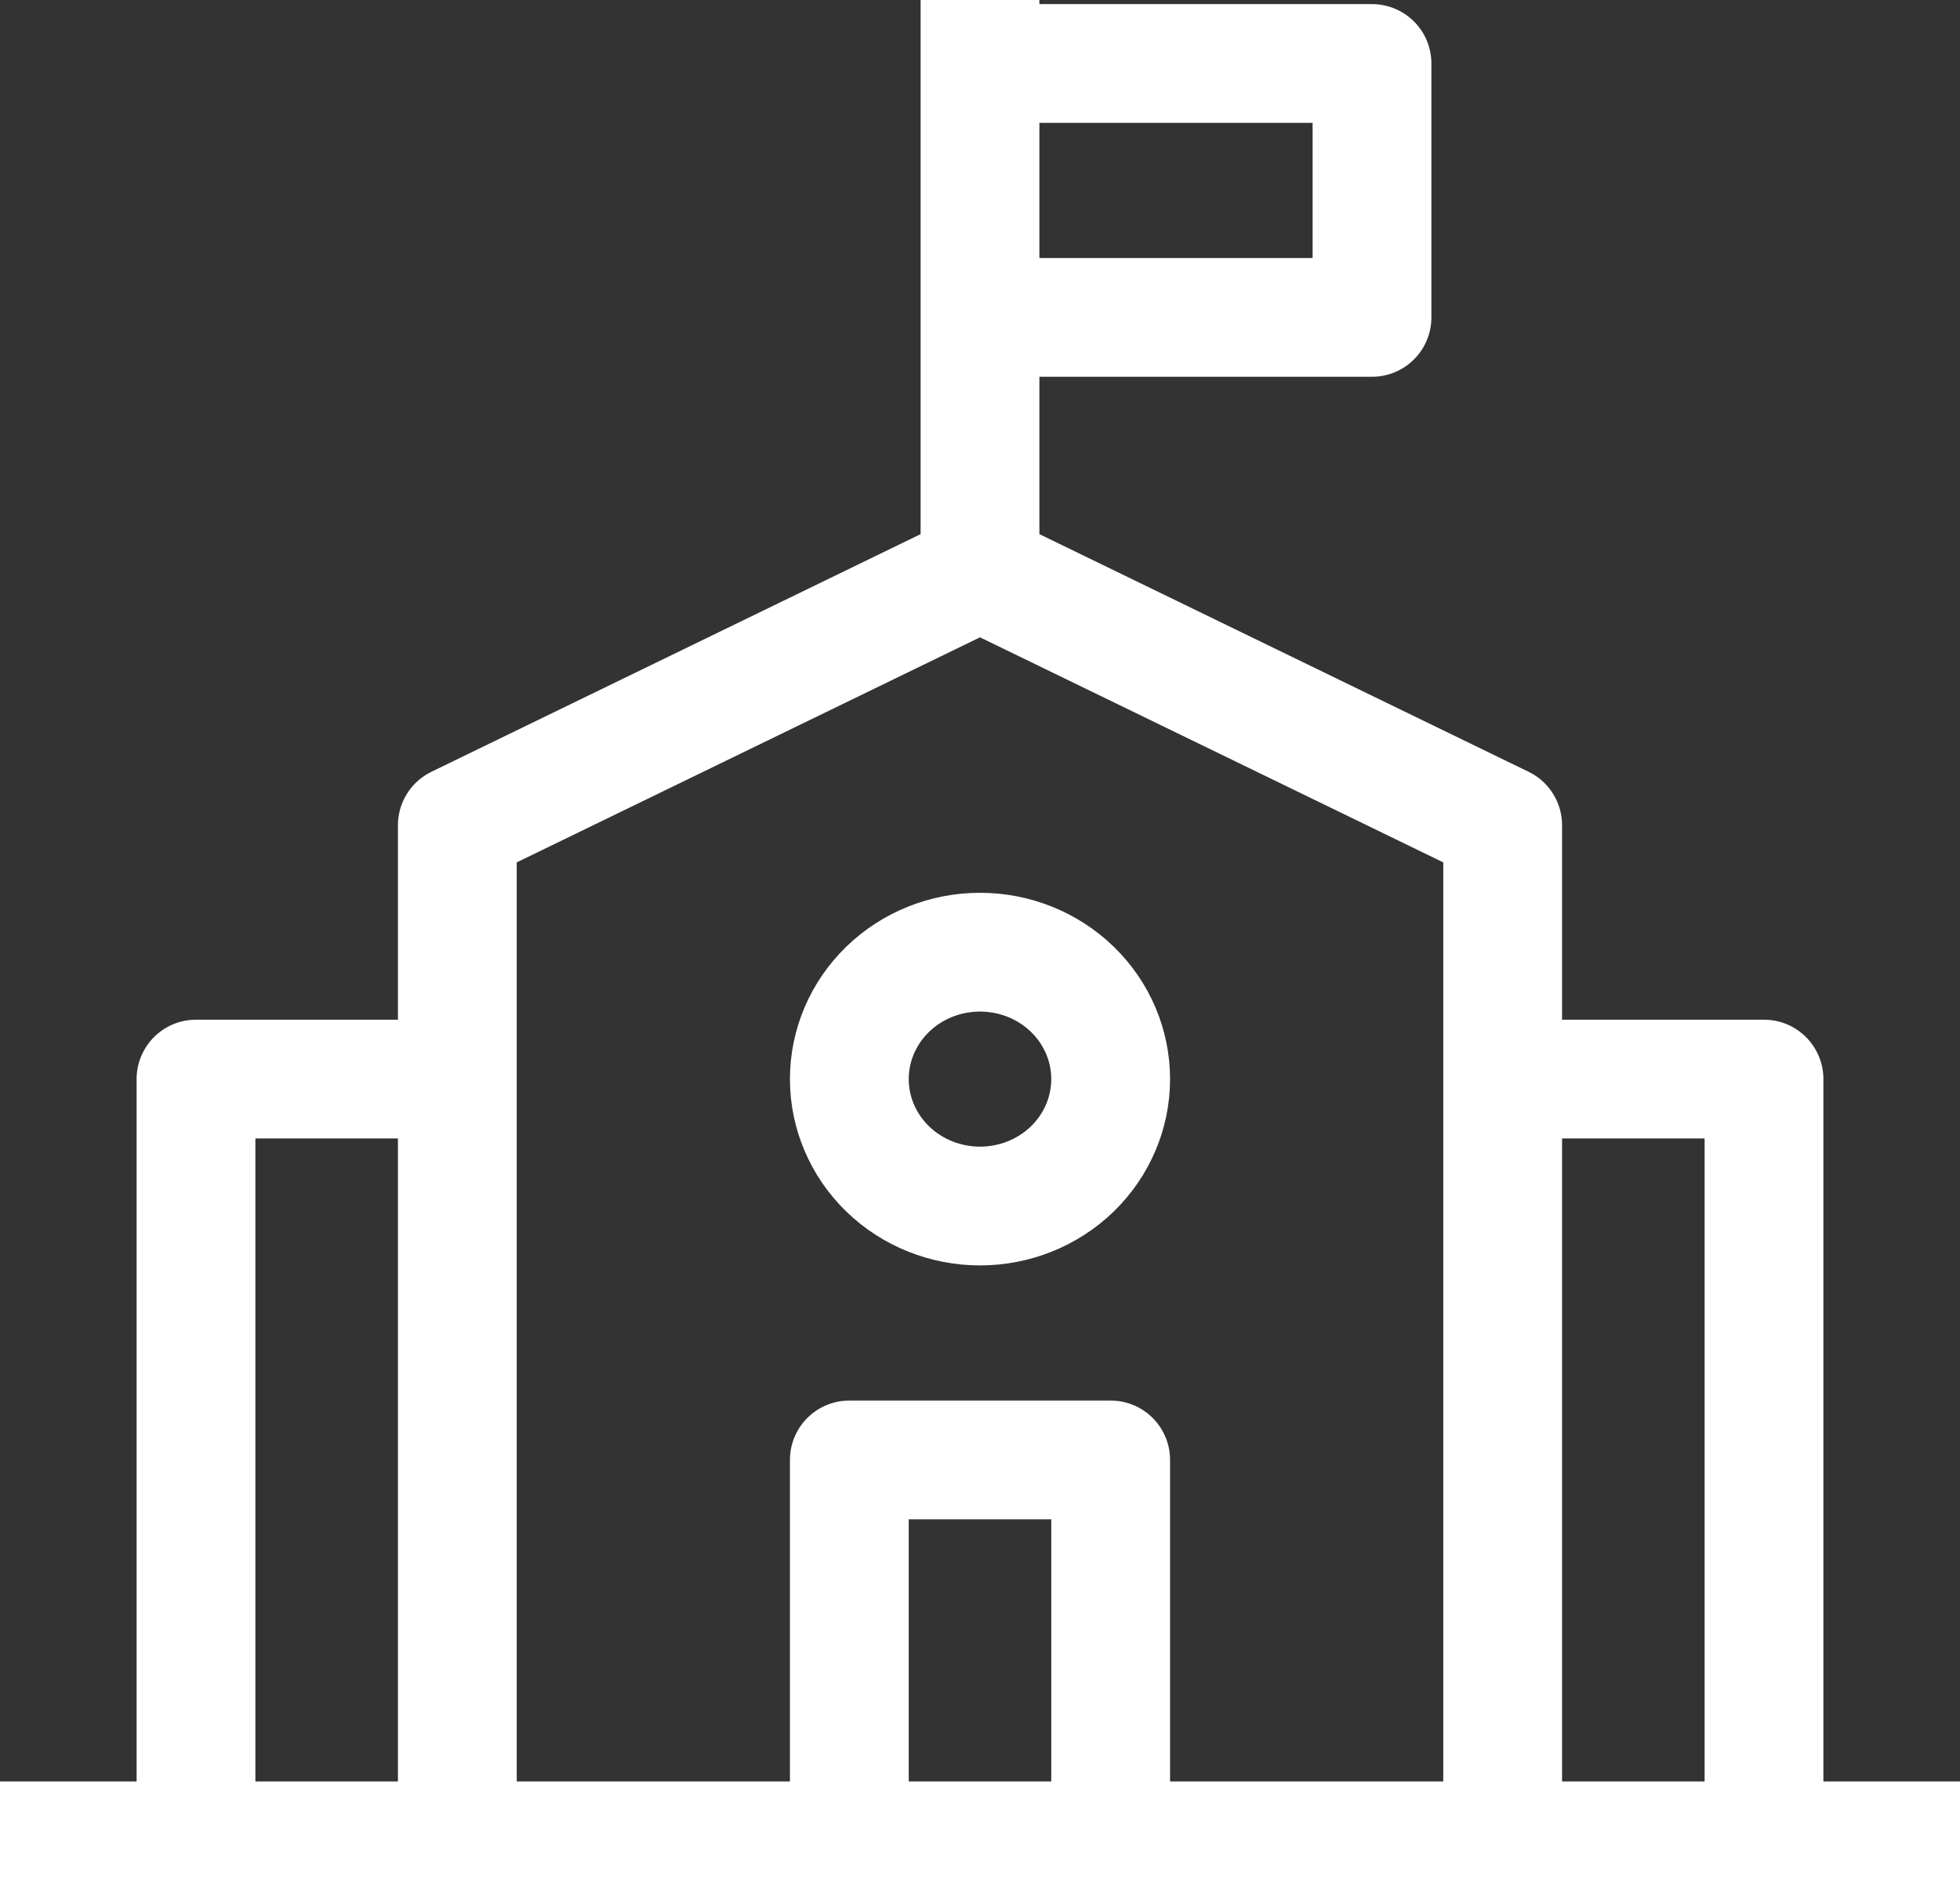
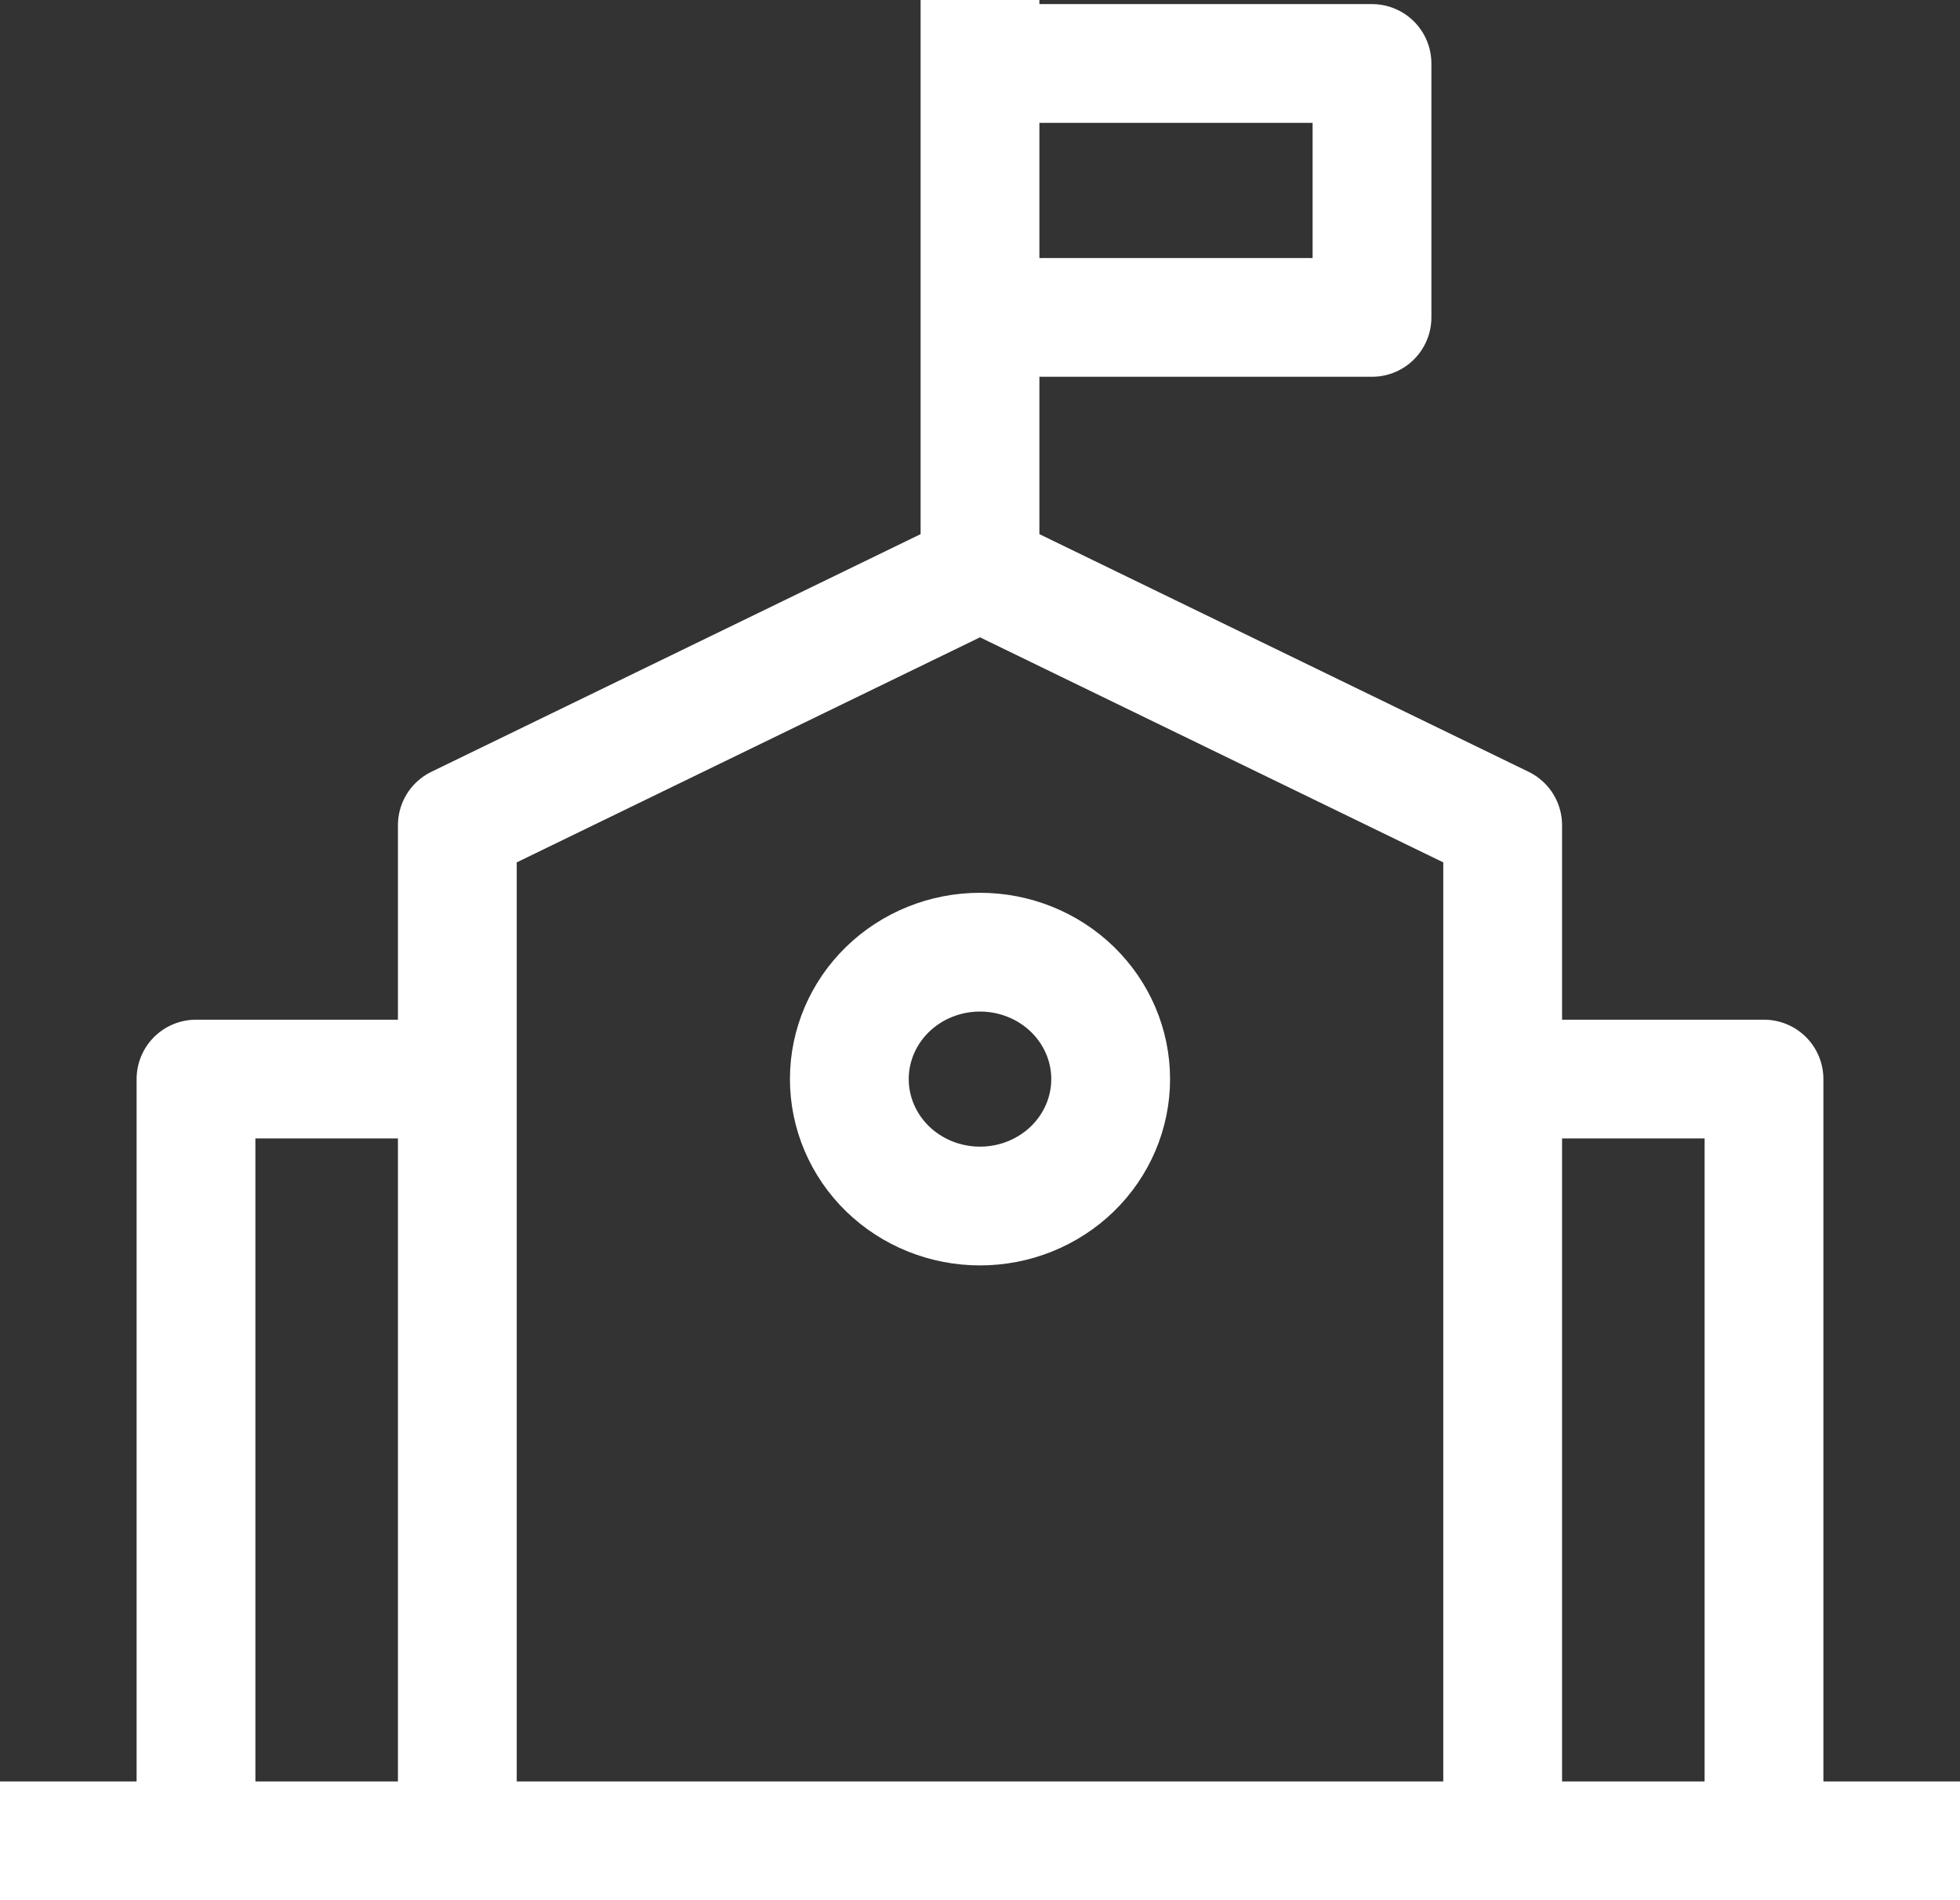
<svg xmlns="http://www.w3.org/2000/svg" fill="none" height="100%" overflow="visible" preserveAspectRatio="none" style="display: block;" viewBox="0 0 33 32" width="100%">
  <rect x="0" y="0" width="33" height="32" fill="#333333" stroke="none" />
-   <path d="M16.5 9.621L25.3 13.897V31H7.7V13.897L16.5 9.621ZM16.5 9.621V0M0 31H33M3.3 31V18.172H7.7M29.7 31V18.172H25.3M14.3 31V24.586H18.7V31M16.5 1.069H23.1V5.345H16.5M16.5 20.31C15.916 20.31 15.357 20.085 14.944 19.684C14.532 19.283 14.3 18.739 14.3 18.172C14.3 17.605 14.532 17.062 14.944 16.661C15.357 16.26 15.916 16.035 16.5 16.035C17.084 16.035 17.643 16.26 18.056 16.661C18.468 17.062 18.7 17.605 18.7 18.172C18.7 18.739 18.468 19.283 18.056 19.684C17.643 20.085 17.084 20.31 16.5 20.31Z" id="Vector" stroke="white" stroke-linejoin="round" stroke-width="2" />
+   <path d="M16.5 9.621L25.3 13.897V31H7.7V13.897L16.5 9.621ZM16.5 9.621V0M0 31H33M3.3 31V18.172H7.7M29.7 31V18.172H25.3M14.3 31H18.7V31M16.5 1.069H23.1V5.345H16.5M16.5 20.31C15.916 20.31 15.357 20.085 14.944 19.684C14.532 19.283 14.3 18.739 14.3 18.172C14.3 17.605 14.532 17.062 14.944 16.661C15.357 16.26 15.916 16.035 16.5 16.035C17.084 16.035 17.643 16.26 18.056 16.661C18.468 17.062 18.7 17.605 18.7 18.172C18.7 18.739 18.468 19.283 18.056 19.684C17.643 20.085 17.084 20.31 16.5 20.31Z" id="Vector" stroke="white" stroke-linejoin="round" stroke-width="2" />
</svg>